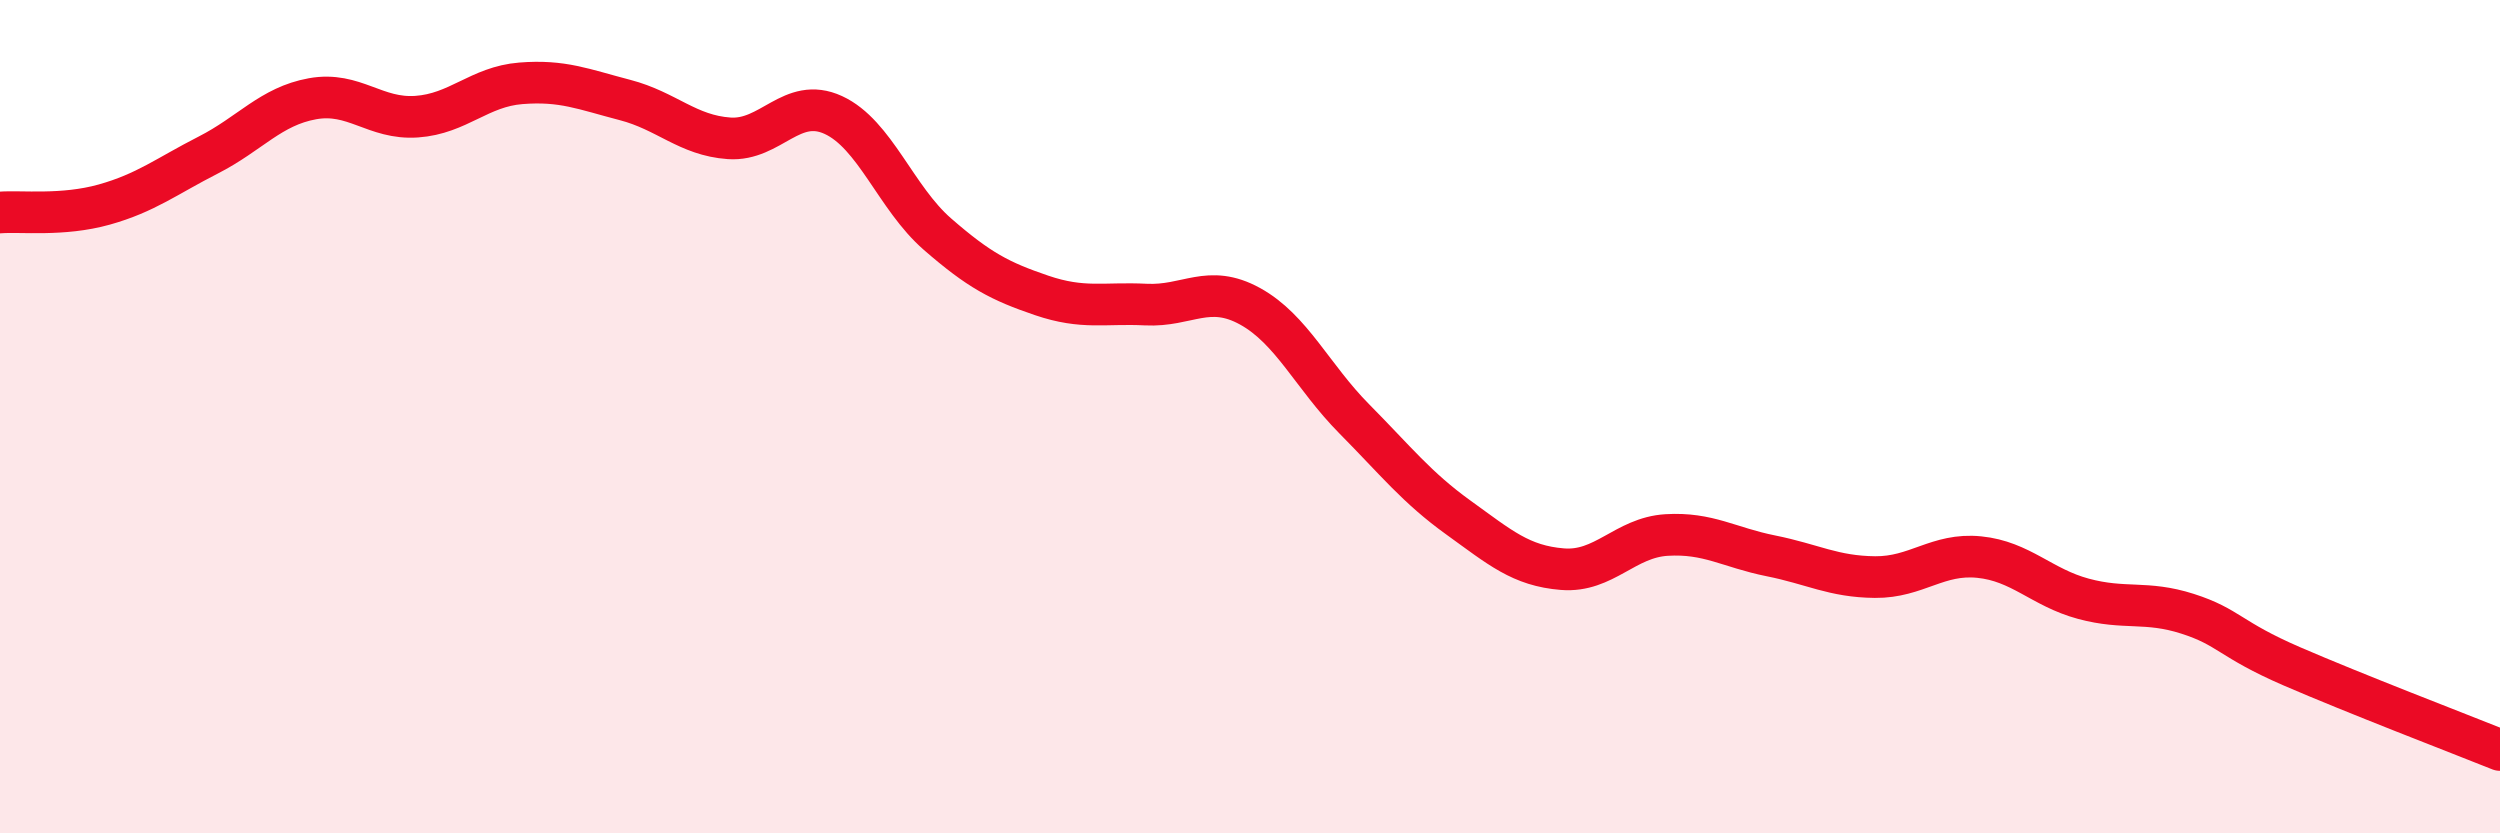
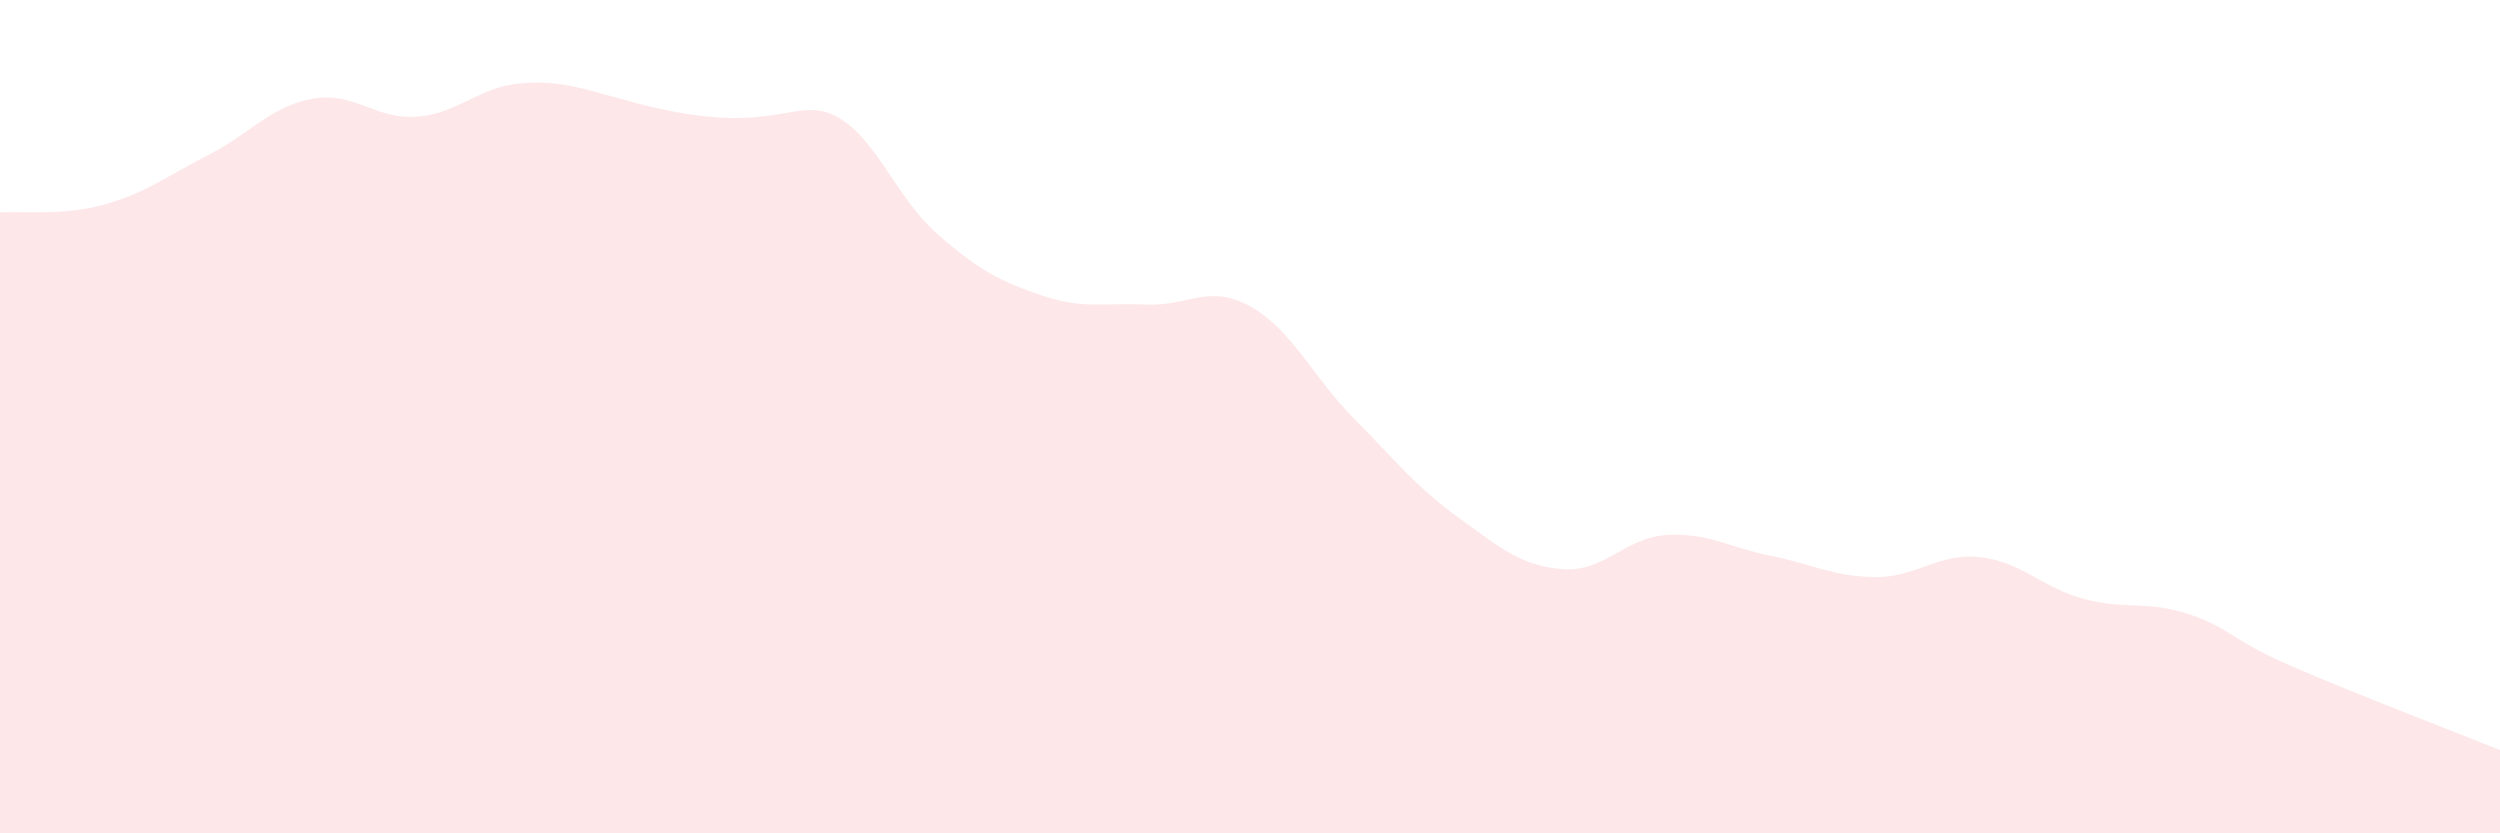
<svg xmlns="http://www.w3.org/2000/svg" width="60" height="20" viewBox="0 0 60 20">
-   <path d="M 0,5.1 C 0.5,5.06 1.5,5.19 2.5,4.91 C 3.5,4.63 4,4.23 5,3.72 C 6,3.21 6.5,2.55 7.5,2.37 C 8.5,2.19 9,2.87 10,2.8 C 11,2.73 11.5,2.08 12.5,2 C 13.5,1.92 14,2.14 15,2.4 C 16,2.66 16.5,3.25 17.5,3.32 C 18.5,3.39 19,2.3 20,2.76 C 21,3.22 21.5,4.75 22.5,5.62 C 23.5,6.49 24,6.75 25,7.09 C 26,7.43 26.5,7.26 27.5,7.31 C 28.5,7.36 29,6.8 30,7.35 C 31,7.9 31.5,9.04 32.5,10.05 C 33.5,11.06 34,11.7 35,12.42 C 36,13.14 36.5,13.58 37.5,13.66 C 38.5,13.74 39,12.9 40,12.84 C 41,12.78 41.5,13.14 42.5,13.34 C 43.5,13.54 44,13.84 45,13.85 C 46,13.86 46.5,13.27 47.5,13.37 C 48.5,13.47 49,14.1 50,14.37 C 51,14.64 51.5,14.41 52.5,14.73 C 53.5,15.05 53.5,15.34 55,15.99 C 56.5,16.64 59,17.6 60,18L60 20L0 20Z" fill="#EB0A25" opacity="0.1" stroke-linecap="round" stroke-linejoin="round" />
-   <path d="M 0,5.1 C 0.5,5.06 1.5,5.19 2.5,4.91 C 3.5,4.63 4,4.23 5,3.72 C 6,3.21 6.5,2.55 7.5,2.37 C 8.5,2.19 9,2.87 10,2.8 C 11,2.73 11.5,2.08 12.5,2 C 13.5,1.92 14,2.14 15,2.4 C 16,2.66 16.5,3.25 17.5,3.32 C 18.5,3.39 19,2.3 20,2.76 C 21,3.22 21.5,4.75 22.5,5.62 C 23.5,6.49 24,6.75 25,7.09 C 26,7.43 26.5,7.26 27.5,7.31 C 28.5,7.36 29,6.8 30,7.35 C 31,7.9 31.5,9.04 32.5,10.05 C 33.5,11.06 34,11.7 35,12.42 C 36,13.14 36.5,13.58 37.5,13.66 C 38.5,13.74 39,12.9 40,12.84 C 41,12.78 41.5,13.14 42.5,13.34 C 43.5,13.54 44,13.84 45,13.85 C 46,13.86 46.5,13.27 47.5,13.37 C 48.5,13.47 49,14.1 50,14.37 C 51,14.64 51.5,14.41 52.5,14.73 C 53.5,15.05 53.5,15.34 55,15.99 C 56.5,16.64 59,17.6 60,18" stroke="#EB0A25" stroke-width="1" fill="none" stroke-linecap="round" stroke-linejoin="round" />
+   <path d="M 0,5.1 C 0.5,5.06 1.5,5.19 2.5,4.91 C 3.5,4.63 4,4.23 5,3.72 C 6,3.21 6.5,2.55 7.5,2.37 C 8.5,2.19 9,2.87 10,2.8 C 11,2.73 11.5,2.08 12.5,2 C 13.5,1.92 14,2.14 15,2.4 C 18.5,3.39 19,2.3 20,2.76 C 21,3.22 21.5,4.75 22.5,5.62 C 23.5,6.49 24,6.75 25,7.09 C 26,7.43 26.5,7.26 27.5,7.31 C 28.5,7.36 29,6.8 30,7.35 C 31,7.9 31.5,9.04 32.5,10.05 C 33.5,11.06 34,11.7 35,12.42 C 36,13.14 36.5,13.58 37.5,13.66 C 38.5,13.74 39,12.9 40,12.84 C 41,12.78 41.5,13.14 42.5,13.34 C 43.5,13.54 44,13.84 45,13.85 C 46,13.86 46.5,13.27 47.5,13.37 C 48.5,13.47 49,14.1 50,14.37 C 51,14.64 51.5,14.41 52.5,14.73 C 53.5,15.05 53.5,15.34 55,15.99 C 56.5,16.64 59,17.6 60,18L60 20L0 20Z" fill="#EB0A25" opacity="0.1" stroke-linecap="round" stroke-linejoin="round" />
</svg>